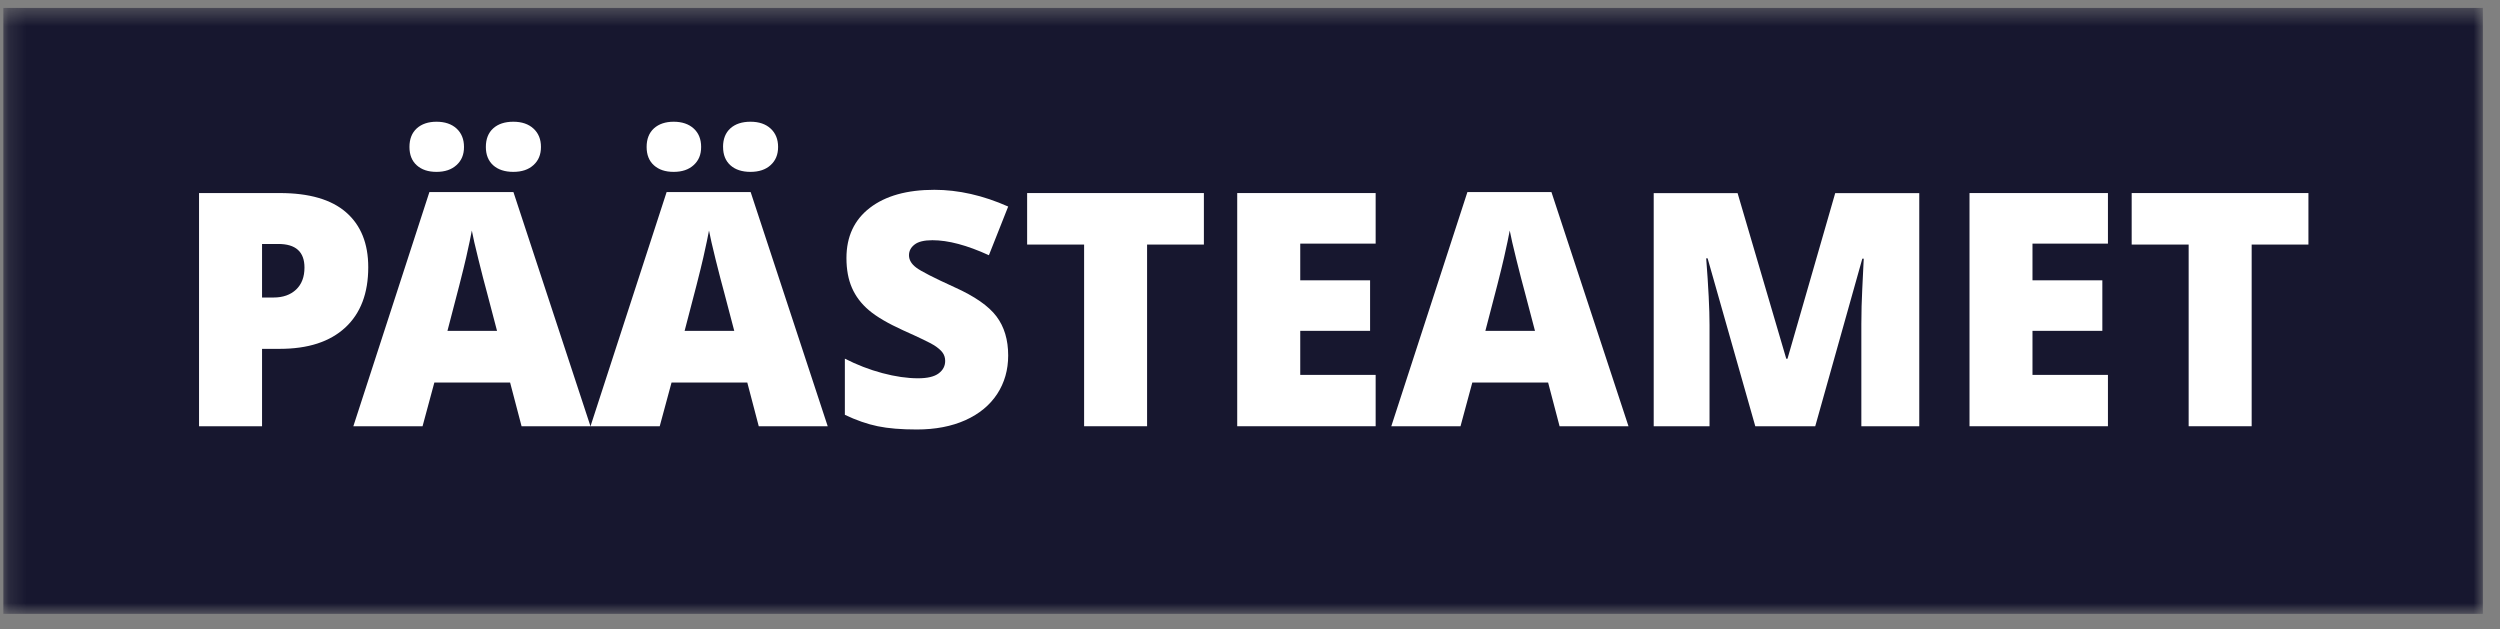
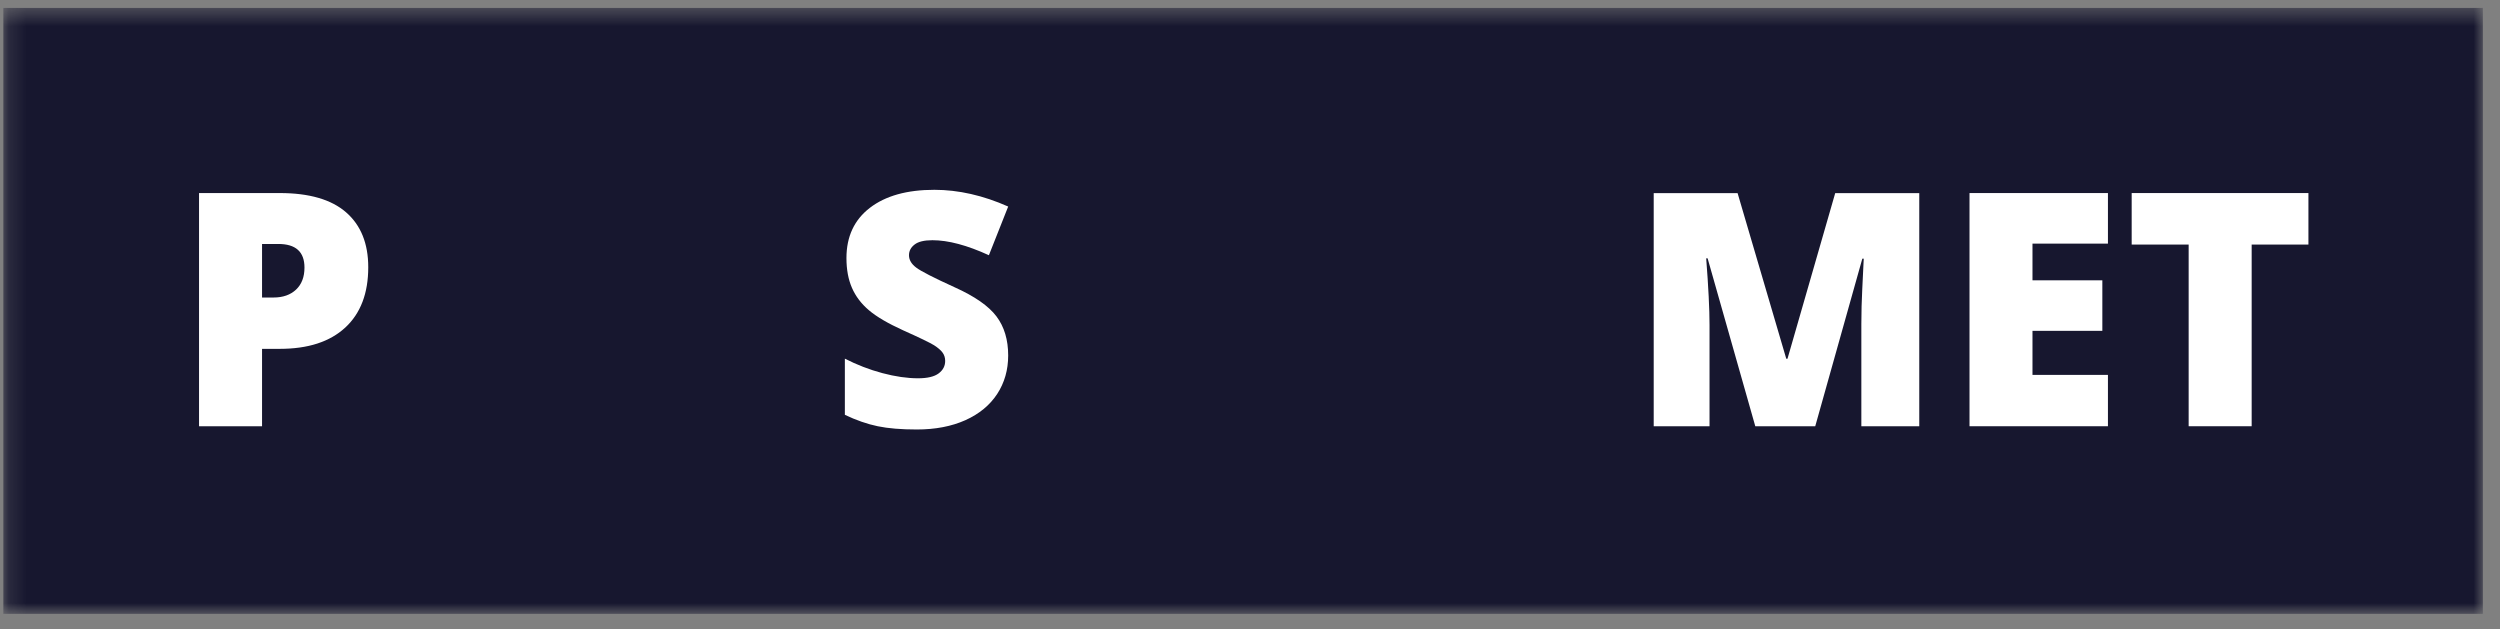
<svg xmlns="http://www.w3.org/2000/svg" width="143" height="36" viewBox="0 0 143 36" fill="none">
  <rect x="0" y="0" width="143" height="36" fill="#808080" stroke="none" />
  <g id="Layer_1" clip-path="url(#clip0_667_188)">
    <g id="Clip path group">
      <mask id="mask0_667_188" style="mask-type:luminance" maskUnits="userSpaceOnUse" x="0" y="0" width="143" height="36">
        <g id="clippath">
          <path id="Vector" d="M142.042 0.441H0.182V35.117H142.042V0.441Z" fill="white" />
        </g>
      </mask>
      <g mask="url(#mask0_667_188)">
        <g id="Group">
          <path id="Vector_2" d="M142.02 0.441H0.182V35.117H142.02V0.441Z" fill="#17172F" />
        </g>
      </g>
    </g>
    <path id="Vector_3" d="M21.064 15.286C21.064 16.776 20.626 17.926 19.748 18.738C18.867 19.55 17.622 19.954 16.002 19.954H14.989V24.381H11.385V11.043H16.002C17.688 11.043 18.953 11.41 19.797 12.146C20.643 12.883 21.064 13.93 21.064 15.286ZM14.989 17.018H15.645C16.185 17.018 16.616 16.866 16.937 16.563C17.257 16.259 17.416 15.839 17.416 15.305C17.416 14.405 16.917 13.955 15.919 13.955H14.989V17.02V17.018Z" fill="white" />
-     <path id="Vector_4" d="M29.834 24.382L29.178 21.881H24.845L24.17 24.382H20.211L24.561 10.988H29.369L33.776 24.382H29.834ZM23.421 8.406C23.421 7.951 23.561 7.597 23.84 7.342C24.121 7.09 24.498 6.963 24.97 6.963C25.442 6.963 25.834 7.093 26.115 7.352C26.396 7.611 26.541 7.961 26.541 8.406C26.541 8.852 26.399 9.182 26.115 9.441C25.831 9.701 25.452 9.831 24.97 9.831C24.488 9.831 24.119 9.706 23.84 9.456C23.561 9.207 23.421 8.857 23.421 8.406ZM28.43 18.925L27.855 16.735C27.72 16.248 27.559 15.62 27.368 14.847C27.174 14.073 27.05 13.52 26.989 13.188C26.935 13.498 26.825 14.01 26.666 14.719C26.504 15.431 26.147 16.833 25.594 18.925H28.432H28.43ZM27.791 8.406C27.791 7.951 27.931 7.597 28.212 7.342C28.491 7.09 28.875 6.963 29.362 6.963C29.849 6.963 30.233 7.095 30.517 7.357C30.801 7.619 30.943 7.966 30.943 8.406C30.943 8.847 30.801 9.182 30.517 9.441C30.235 9.701 29.849 9.831 29.362 9.831C28.875 9.831 28.486 9.703 28.207 9.451C27.931 9.199 27.791 8.852 27.791 8.406Z" fill="white" />
-     <path id="Vector_5" d="M43.401 24.382L42.745 21.881H38.412L37.736 24.382H33.777L38.13 10.988H42.938L47.345 24.382H43.403M36.987 8.406C36.987 7.951 37.127 7.597 37.406 7.342C37.687 7.09 38.064 6.963 38.536 6.963C39.009 6.963 39.398 7.093 39.681 7.352C39.963 7.611 40.105 7.961 40.105 8.406C40.105 8.852 39.963 9.182 39.681 9.441C39.398 9.701 39.018 9.831 38.536 9.831C38.054 9.831 37.685 9.706 37.406 9.456C37.127 9.207 36.987 8.857 36.987 8.406ZM41.999 18.925L41.424 16.735C41.289 16.248 41.127 15.62 40.934 14.847C40.743 14.073 40.616 13.52 40.555 13.188C40.499 13.498 40.391 14.01 40.232 14.719C40.071 15.431 39.713 16.833 39.16 18.925H41.999ZM41.358 8.406C41.358 7.951 41.497 7.597 41.778 7.342C42.057 7.09 42.441 6.963 42.928 6.963C43.415 6.963 43.802 7.095 44.083 7.357C44.365 7.619 44.507 7.966 44.507 8.406C44.507 8.847 44.365 9.182 44.083 9.441C43.802 9.701 43.415 9.831 42.928 9.831C42.441 9.831 42.052 9.703 41.776 9.451C41.499 9.199 41.36 8.852 41.36 8.406" fill="white" />
    <path id="Vector_6" d="M57.668 20.331C57.668 21.158 57.458 21.892 57.039 22.536C56.618 23.177 56.014 23.676 55.224 24.033C54.431 24.388 53.506 24.567 52.442 24.567C51.553 24.567 50.807 24.506 50.205 24.381C49.603 24.256 48.977 24.038 48.326 23.728V20.515C49.014 20.867 49.728 21.144 50.47 21.342C51.213 21.54 51.894 21.638 52.513 21.638C53.048 21.638 53.44 21.545 53.69 21.359C53.939 21.173 54.064 20.936 54.064 20.645C54.064 20.461 54.013 20.302 53.912 20.165C53.812 20.028 53.65 19.891 53.43 19.749C53.208 19.61 52.618 19.323 51.656 18.893C50.785 18.496 50.134 18.115 49.699 17.743C49.263 17.373 48.94 16.945 48.732 16.465C48.522 15.986 48.417 15.416 48.417 14.76C48.417 13.532 48.864 12.573 49.758 11.887C50.653 11.2 51.881 10.857 53.445 10.857C54.825 10.857 56.234 11.178 57.668 11.814L56.565 14.599C55.317 14.028 54.242 13.74 53.335 13.74C52.865 13.74 52.525 13.823 52.315 13.987C52.102 14.151 51.994 14.354 51.994 14.599C51.994 14.86 52.129 15.095 52.4 15.301C52.669 15.509 53.406 15.886 54.602 16.431C55.752 16.948 56.55 17.503 56.998 18.098C57.445 18.692 57.668 19.436 57.668 20.336" fill="white" />
-     <path id="Vector_7" d="M65.613 24.381H62.011V13.989H58.752V11.043H68.862V13.989H65.613V24.381Z" fill="white" />
-     <path id="Vector_8" d="M78.687 24.381H70.769V11.043H78.687V13.935H74.374V16.034H78.369V18.924H74.374V21.444H78.687V24.381Z" fill="white" />
-     <path id="Vector_9" d="M89.208 24.382L88.552 21.881H84.216L83.541 24.382H79.582L83.935 10.988H88.743L93.15 24.382H89.208ZM87.801 18.926L87.226 16.736C87.091 16.249 86.93 15.62 86.737 14.847C86.546 14.076 86.418 13.521 86.357 13.188C86.303 13.499 86.193 14.008 86.034 14.72C85.873 15.432 85.516 16.834 84.963 18.926H87.801Z" fill="white" />
    <path id="Vector_10" d="M100.403 24.382L97.675 14.776H97.594C97.721 16.413 97.785 17.683 97.785 18.59V24.384H94.592V11.047H99.39L102.174 20.518H102.245L104.974 11.047H109.782V24.384H106.469V18.537C106.469 18.233 106.473 17.895 106.483 17.523C106.493 17.152 106.532 16.241 106.606 14.795H106.525L103.831 24.384H100.4" fill="white" />
    <path id="Vector_11" d="M120.574 24.381H112.656V11.043H120.574V13.935H116.258V16.034H120.254V18.924H116.258V21.444H120.574V24.381Z" fill="white" />
    <path id="Vector_12" d="M128.795 24.381H125.191V13.989H121.932V11.043H132.042V13.989H128.795V24.381Z" fill="white" />
  </g>
  <defs>
    <clipPath id="clip0_667_188">
      <rect width="141.86" height="34.676" fill="white" transform="translate(0.182 0.441)" />
    </clipPath>
  </defs>
</svg>